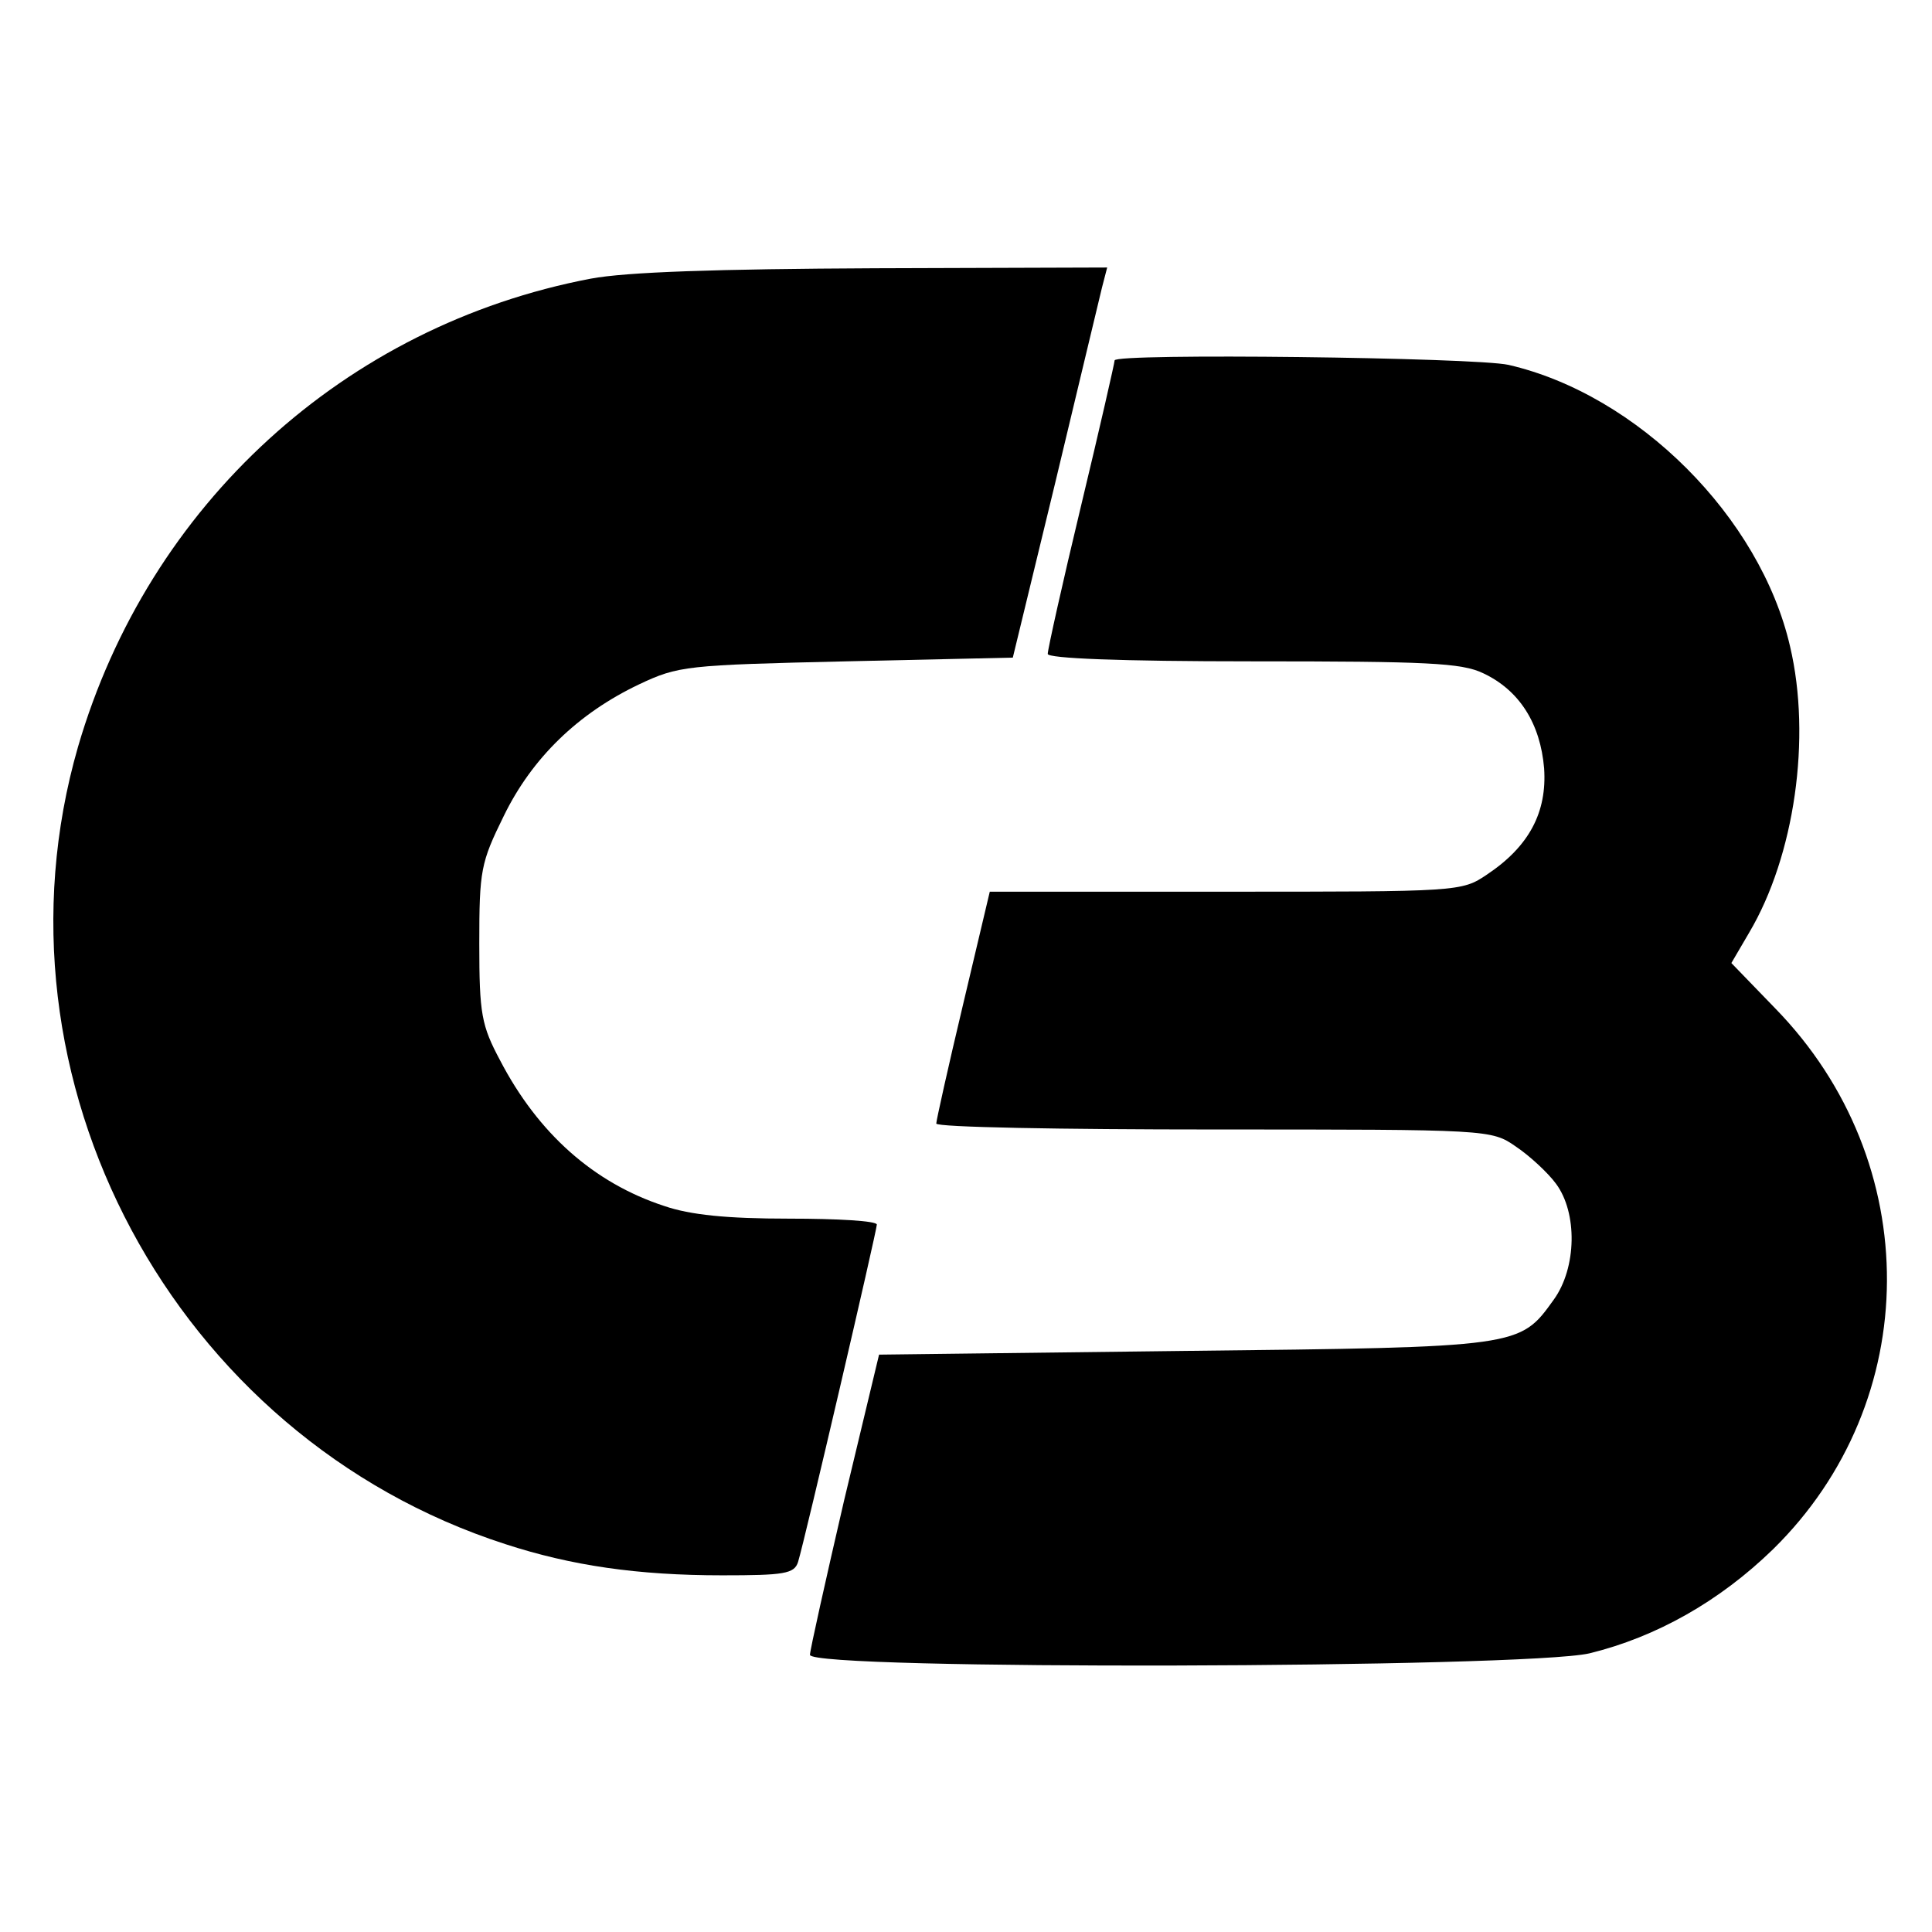
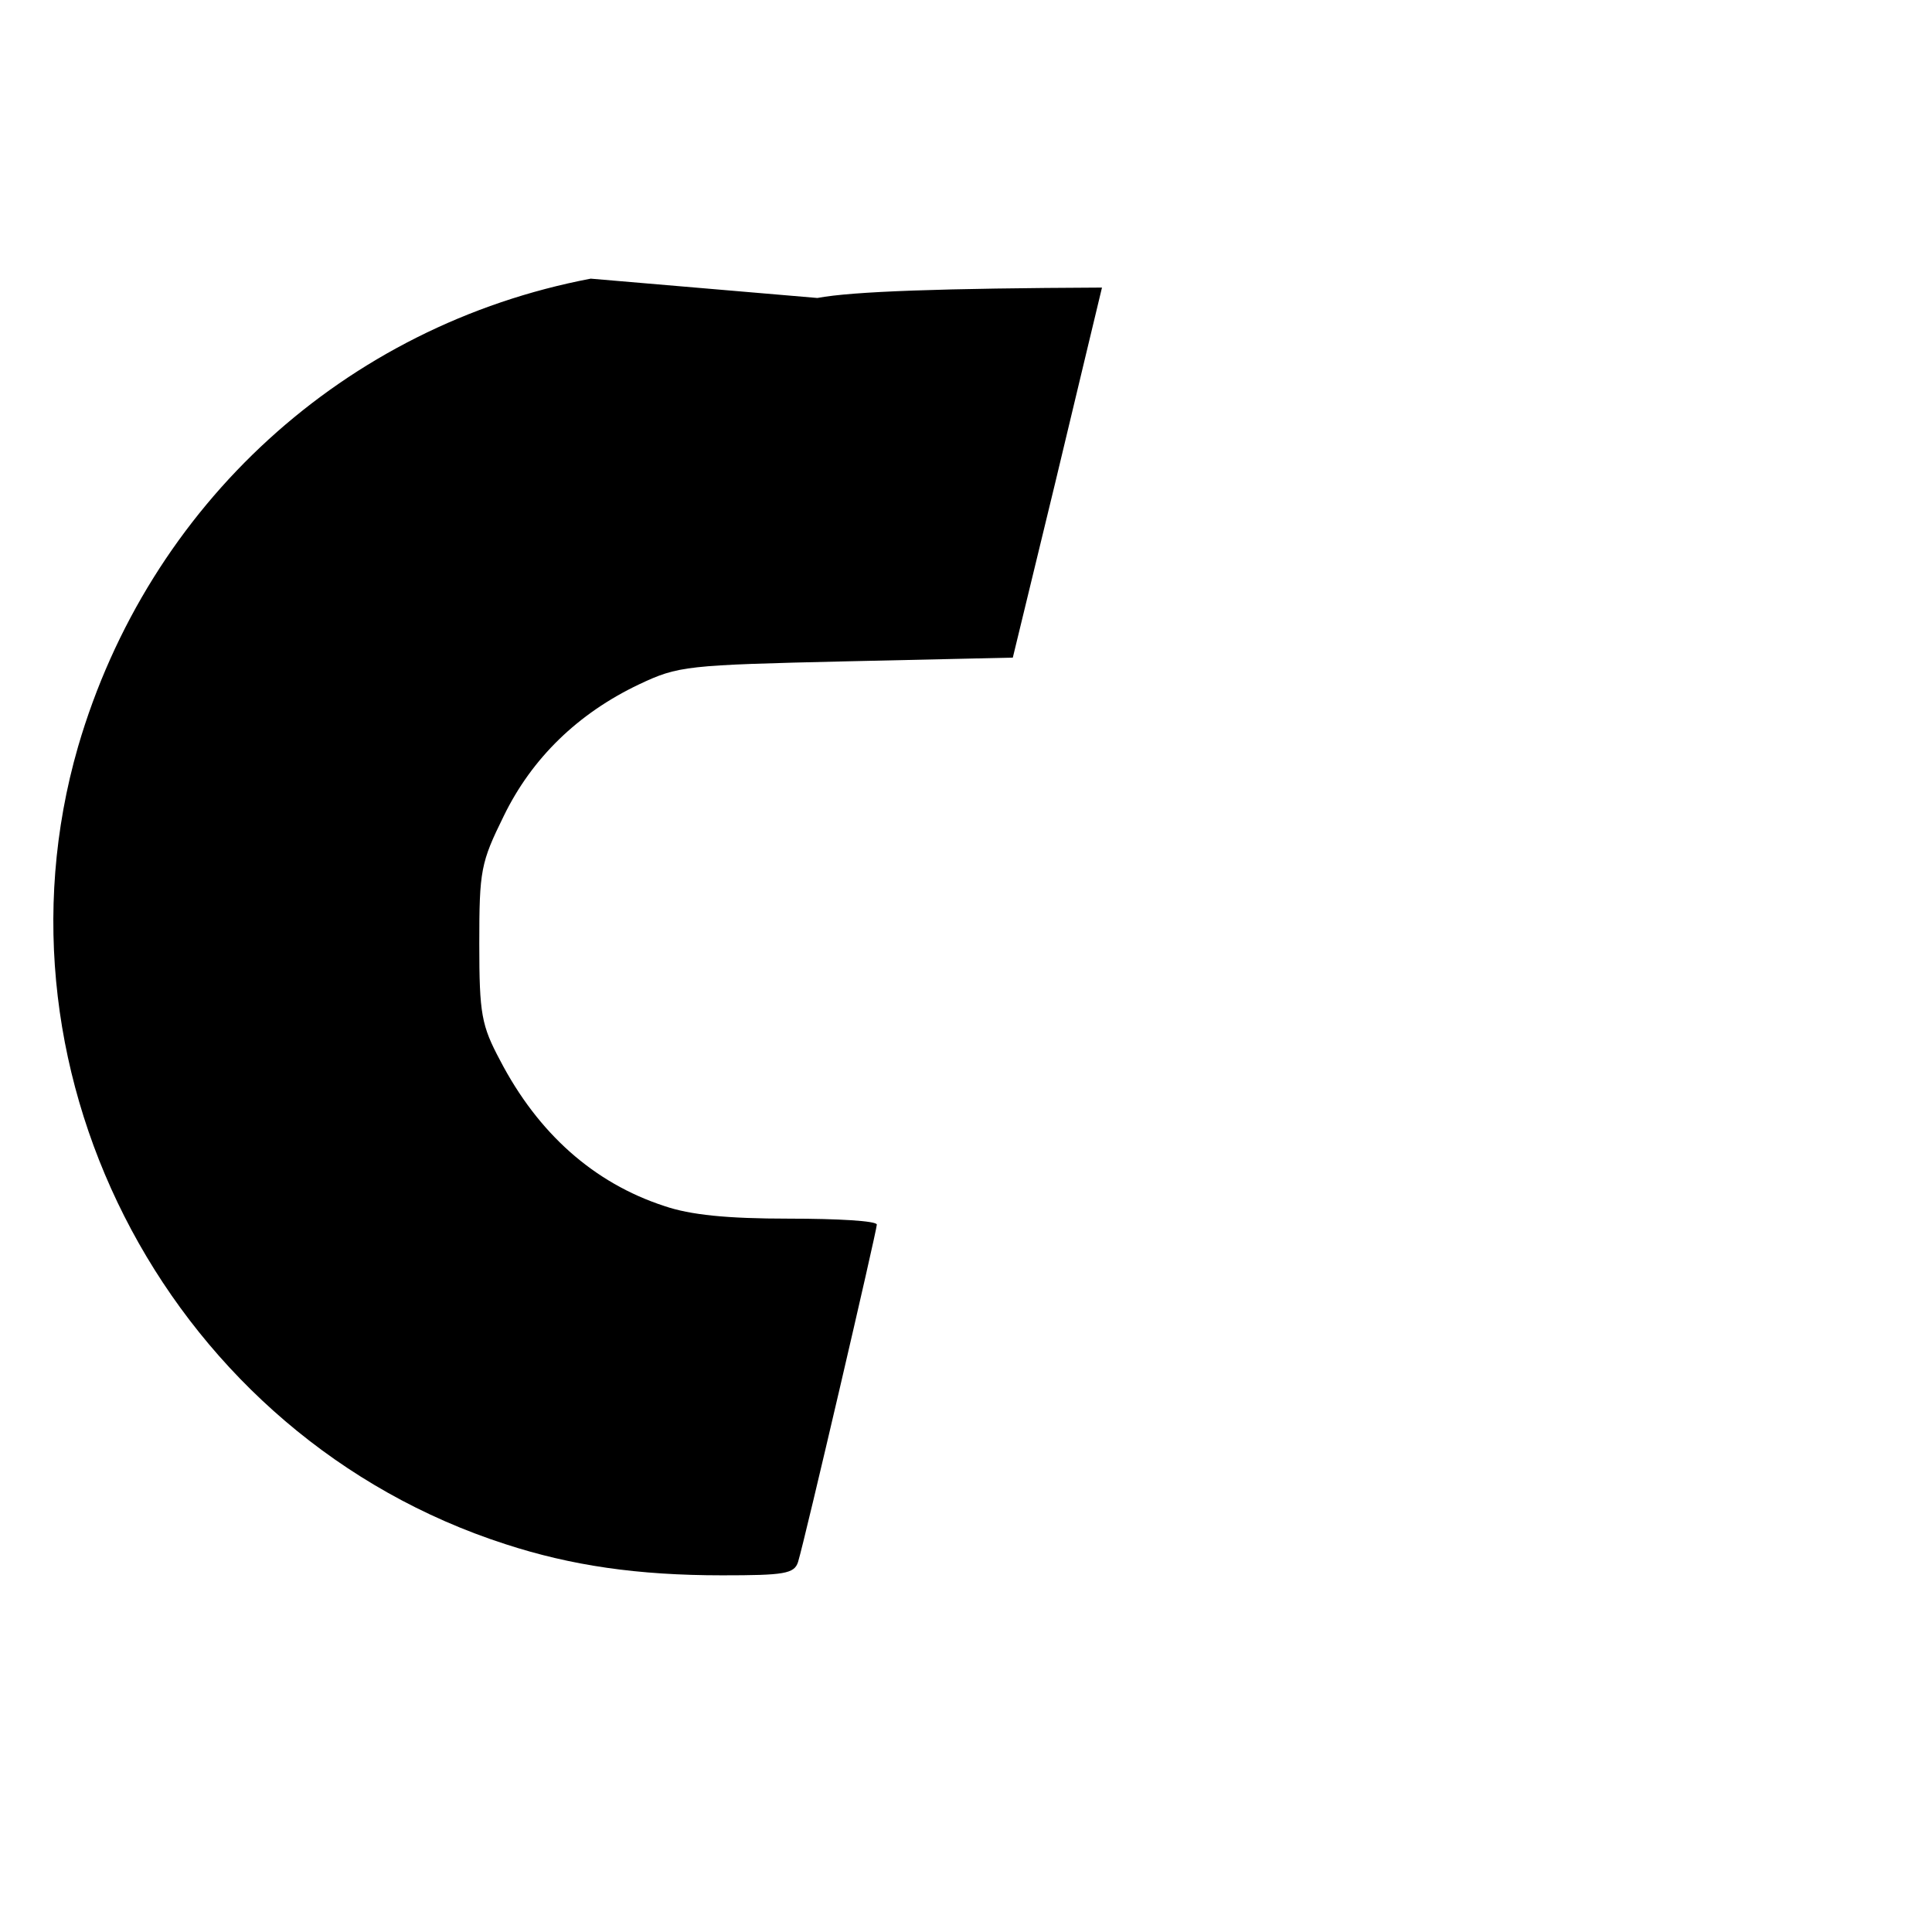
<svg xmlns="http://www.w3.org/2000/svg" version="1.0" width="260pt" height="260pt" viewBox="0 0 260 260" preserveAspectRatio="xMidYMid meet">
  <g transform="translate(0,260) scale(0.1,-0.1)" fill="#000000" stroke="none">
-     <path d="M795 2225 c-331 -63 -595 -304 -690 -630 -129 -447 129 -929 575 -1073 89 -29 178 -42 292 -42 83 0 97 2 102 18 9 29 106 446 106 454 0 5 -53 8 -118 8 -84 0 -133 5 -168 17 -95 31 -170 98 -221 196 -25 47 -28 62 -28 157 0 99 2 109 33 172 38 78 100 138 182 177 53 25 63 26 279 31 l224 5 57 235 c31 129 59 247 63 263 l7 27 -312 -1 c-214 -1 -335 -5 -383 -14z" />
-     <path d="M1500 2115 c0 -3 -20 -91 -45 -195 -25 -104 -45 -194 -45 -200 0 -6 96 -10 276 -10 234 0 281 -2 310 -16 49 -23 77 -68 82 -128 4 -59 -20 -105 -77 -143 -34 -23 -38 -23 -352 -23 l-317 0 -36 -152 c-20 -84 -36 -156 -36 -160 0 -5 168 -8 374 -8 370 0 373 0 406 -23 18 -12 43 -35 54 -50 29 -39 28 -113 -3 -156 -46 -64 -44 -64 -497 -69 l-411 -5 -47 -196 c-25 -108 -46 -202 -46 -208 0 -21 962 -18 1049 2 90 22 175 70 247 140 203 199 205 521 3 728 l-59 61 24 41 c61 103 84 262 55 385 -40 174 -205 339 -379 379 -45 10 -530 16 -530 6z" />
+     <path d="M795 2225 c-331 -63 -595 -304 -690 -630 -129 -447 129 -929 575 -1073 89 -29 178 -42 292 -42 83 0 97 2 102 18 9 29 106 446 106 454 0 5 -53 8 -118 8 -84 0 -133 5 -168 17 -95 31 -170 98 -221 196 -25 47 -28 62 -28 157 0 99 2 109 33 172 38 78 100 138 182 177 53 25 63 26 279 31 l224 5 57 235 c31 129 59 247 63 263 c-214 -1 -335 -5 -383 -14z" />
  </g>
</svg>